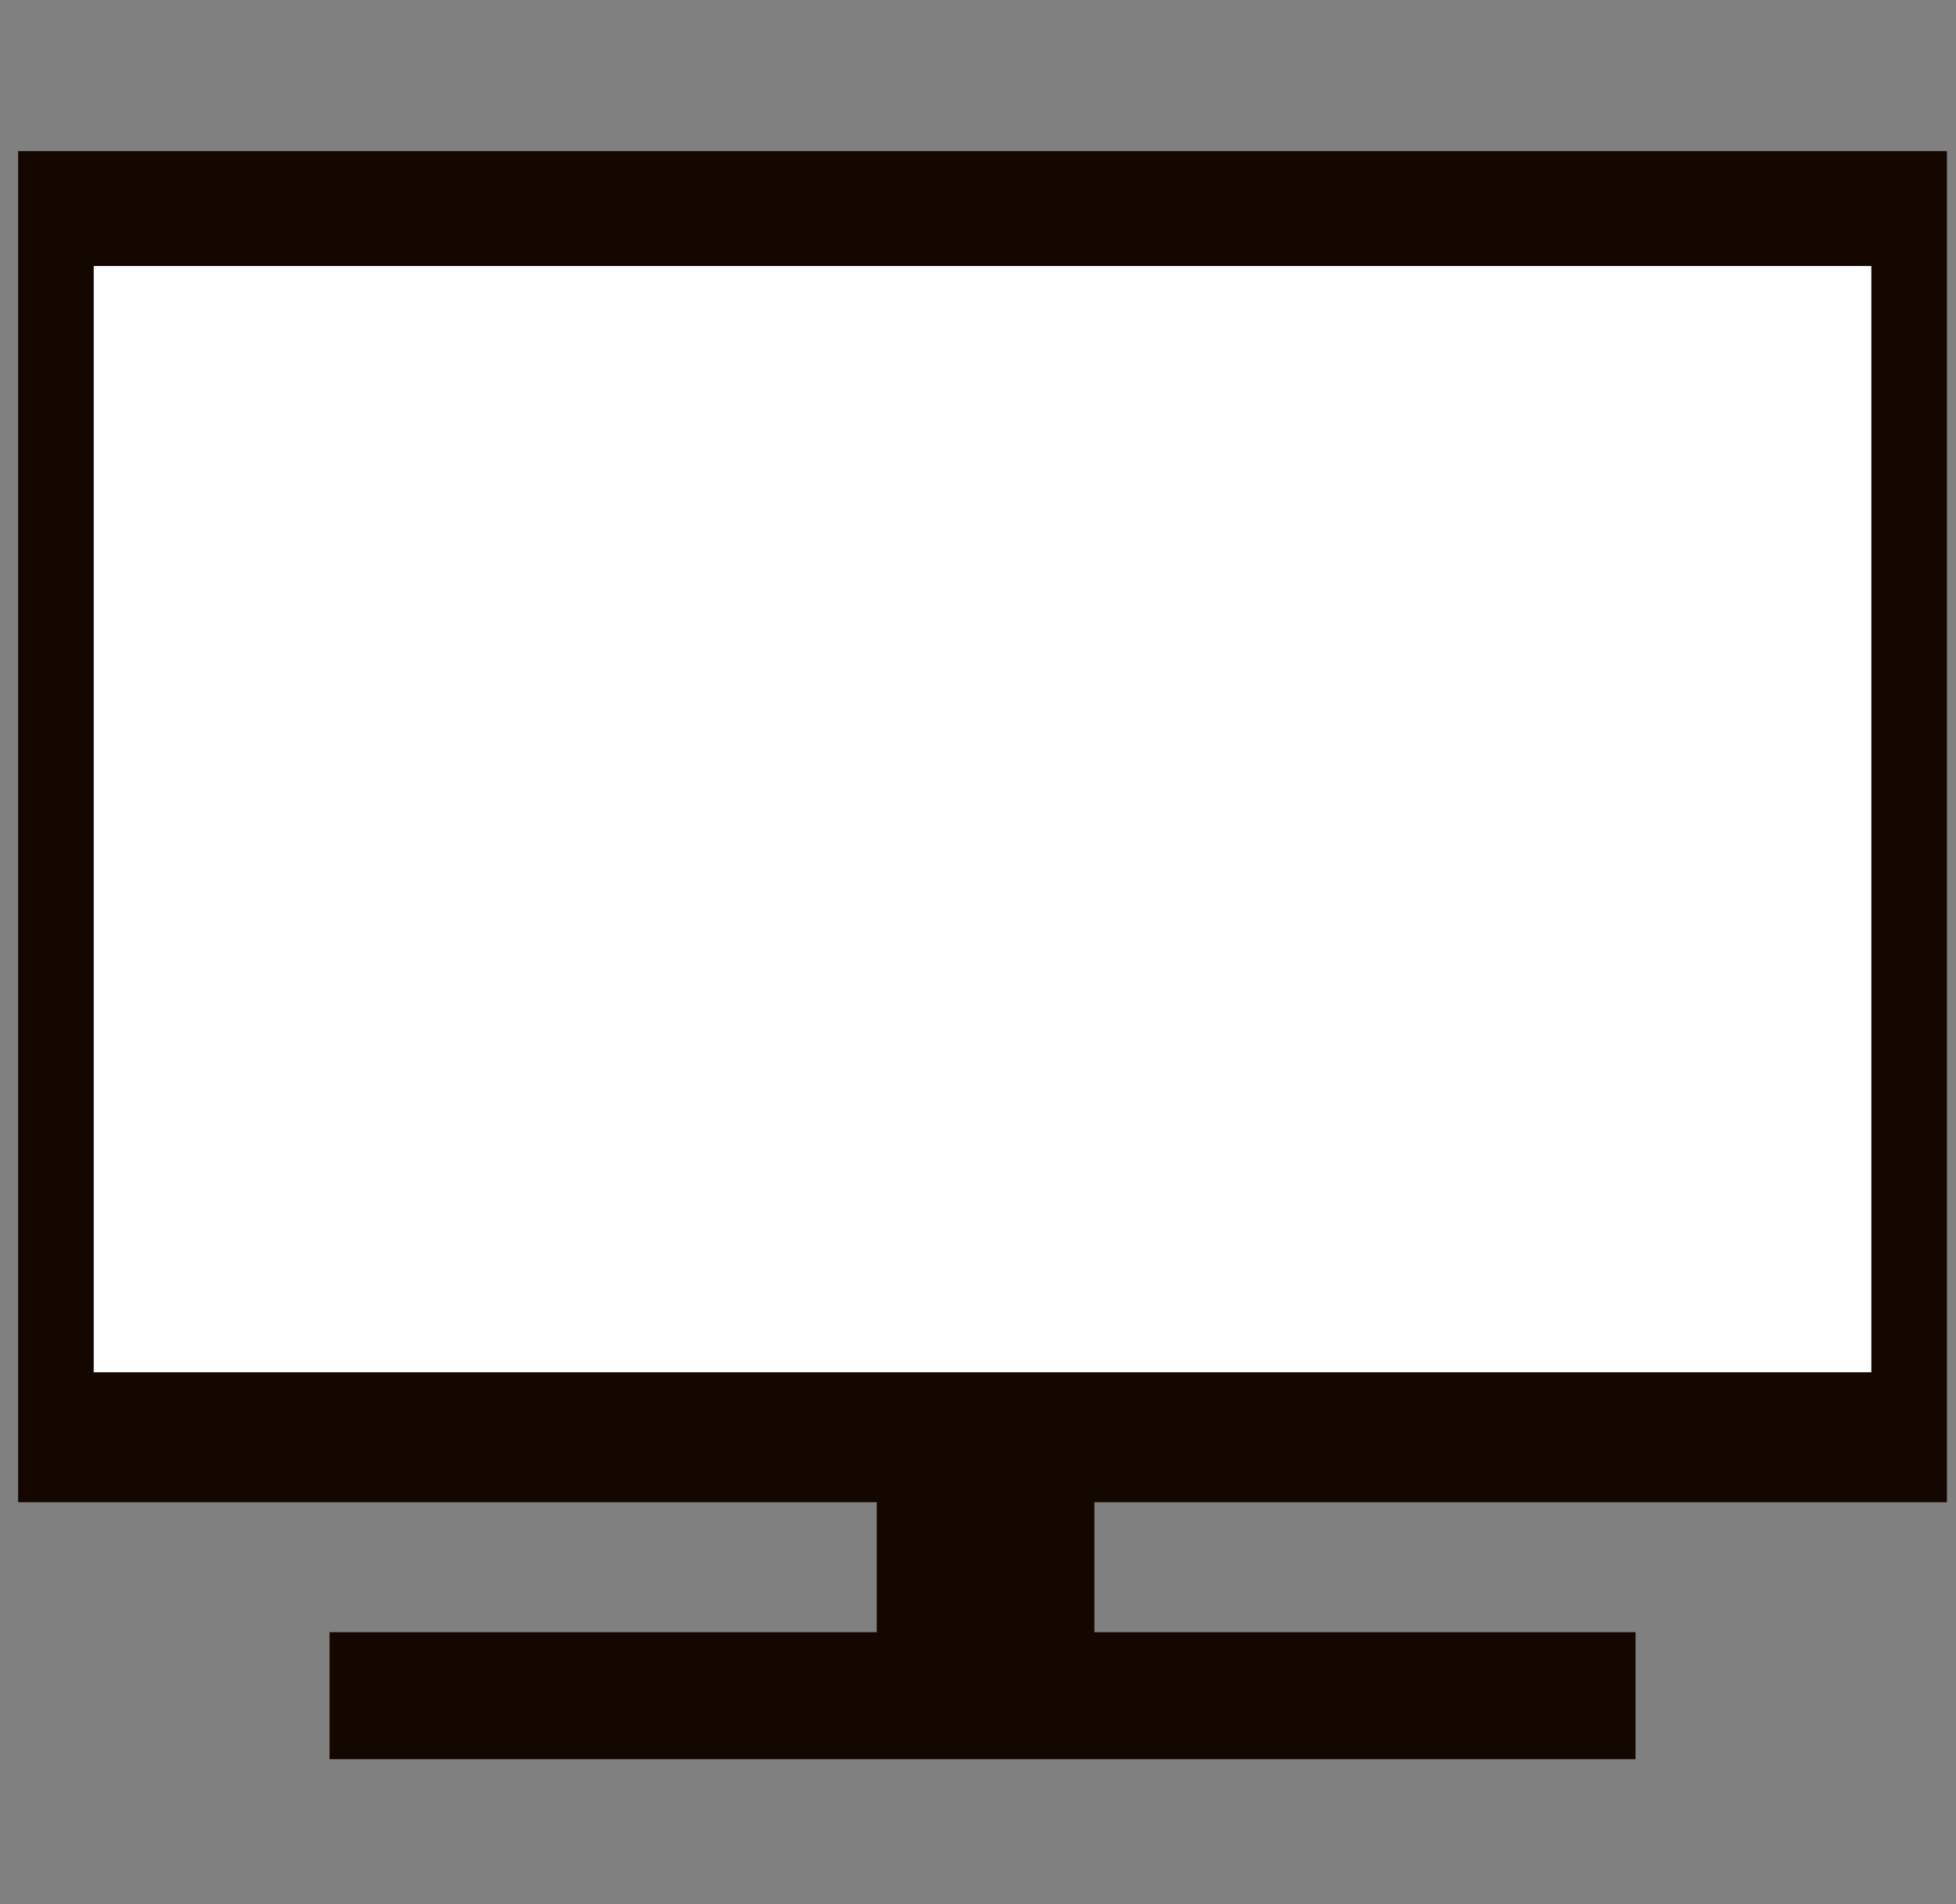
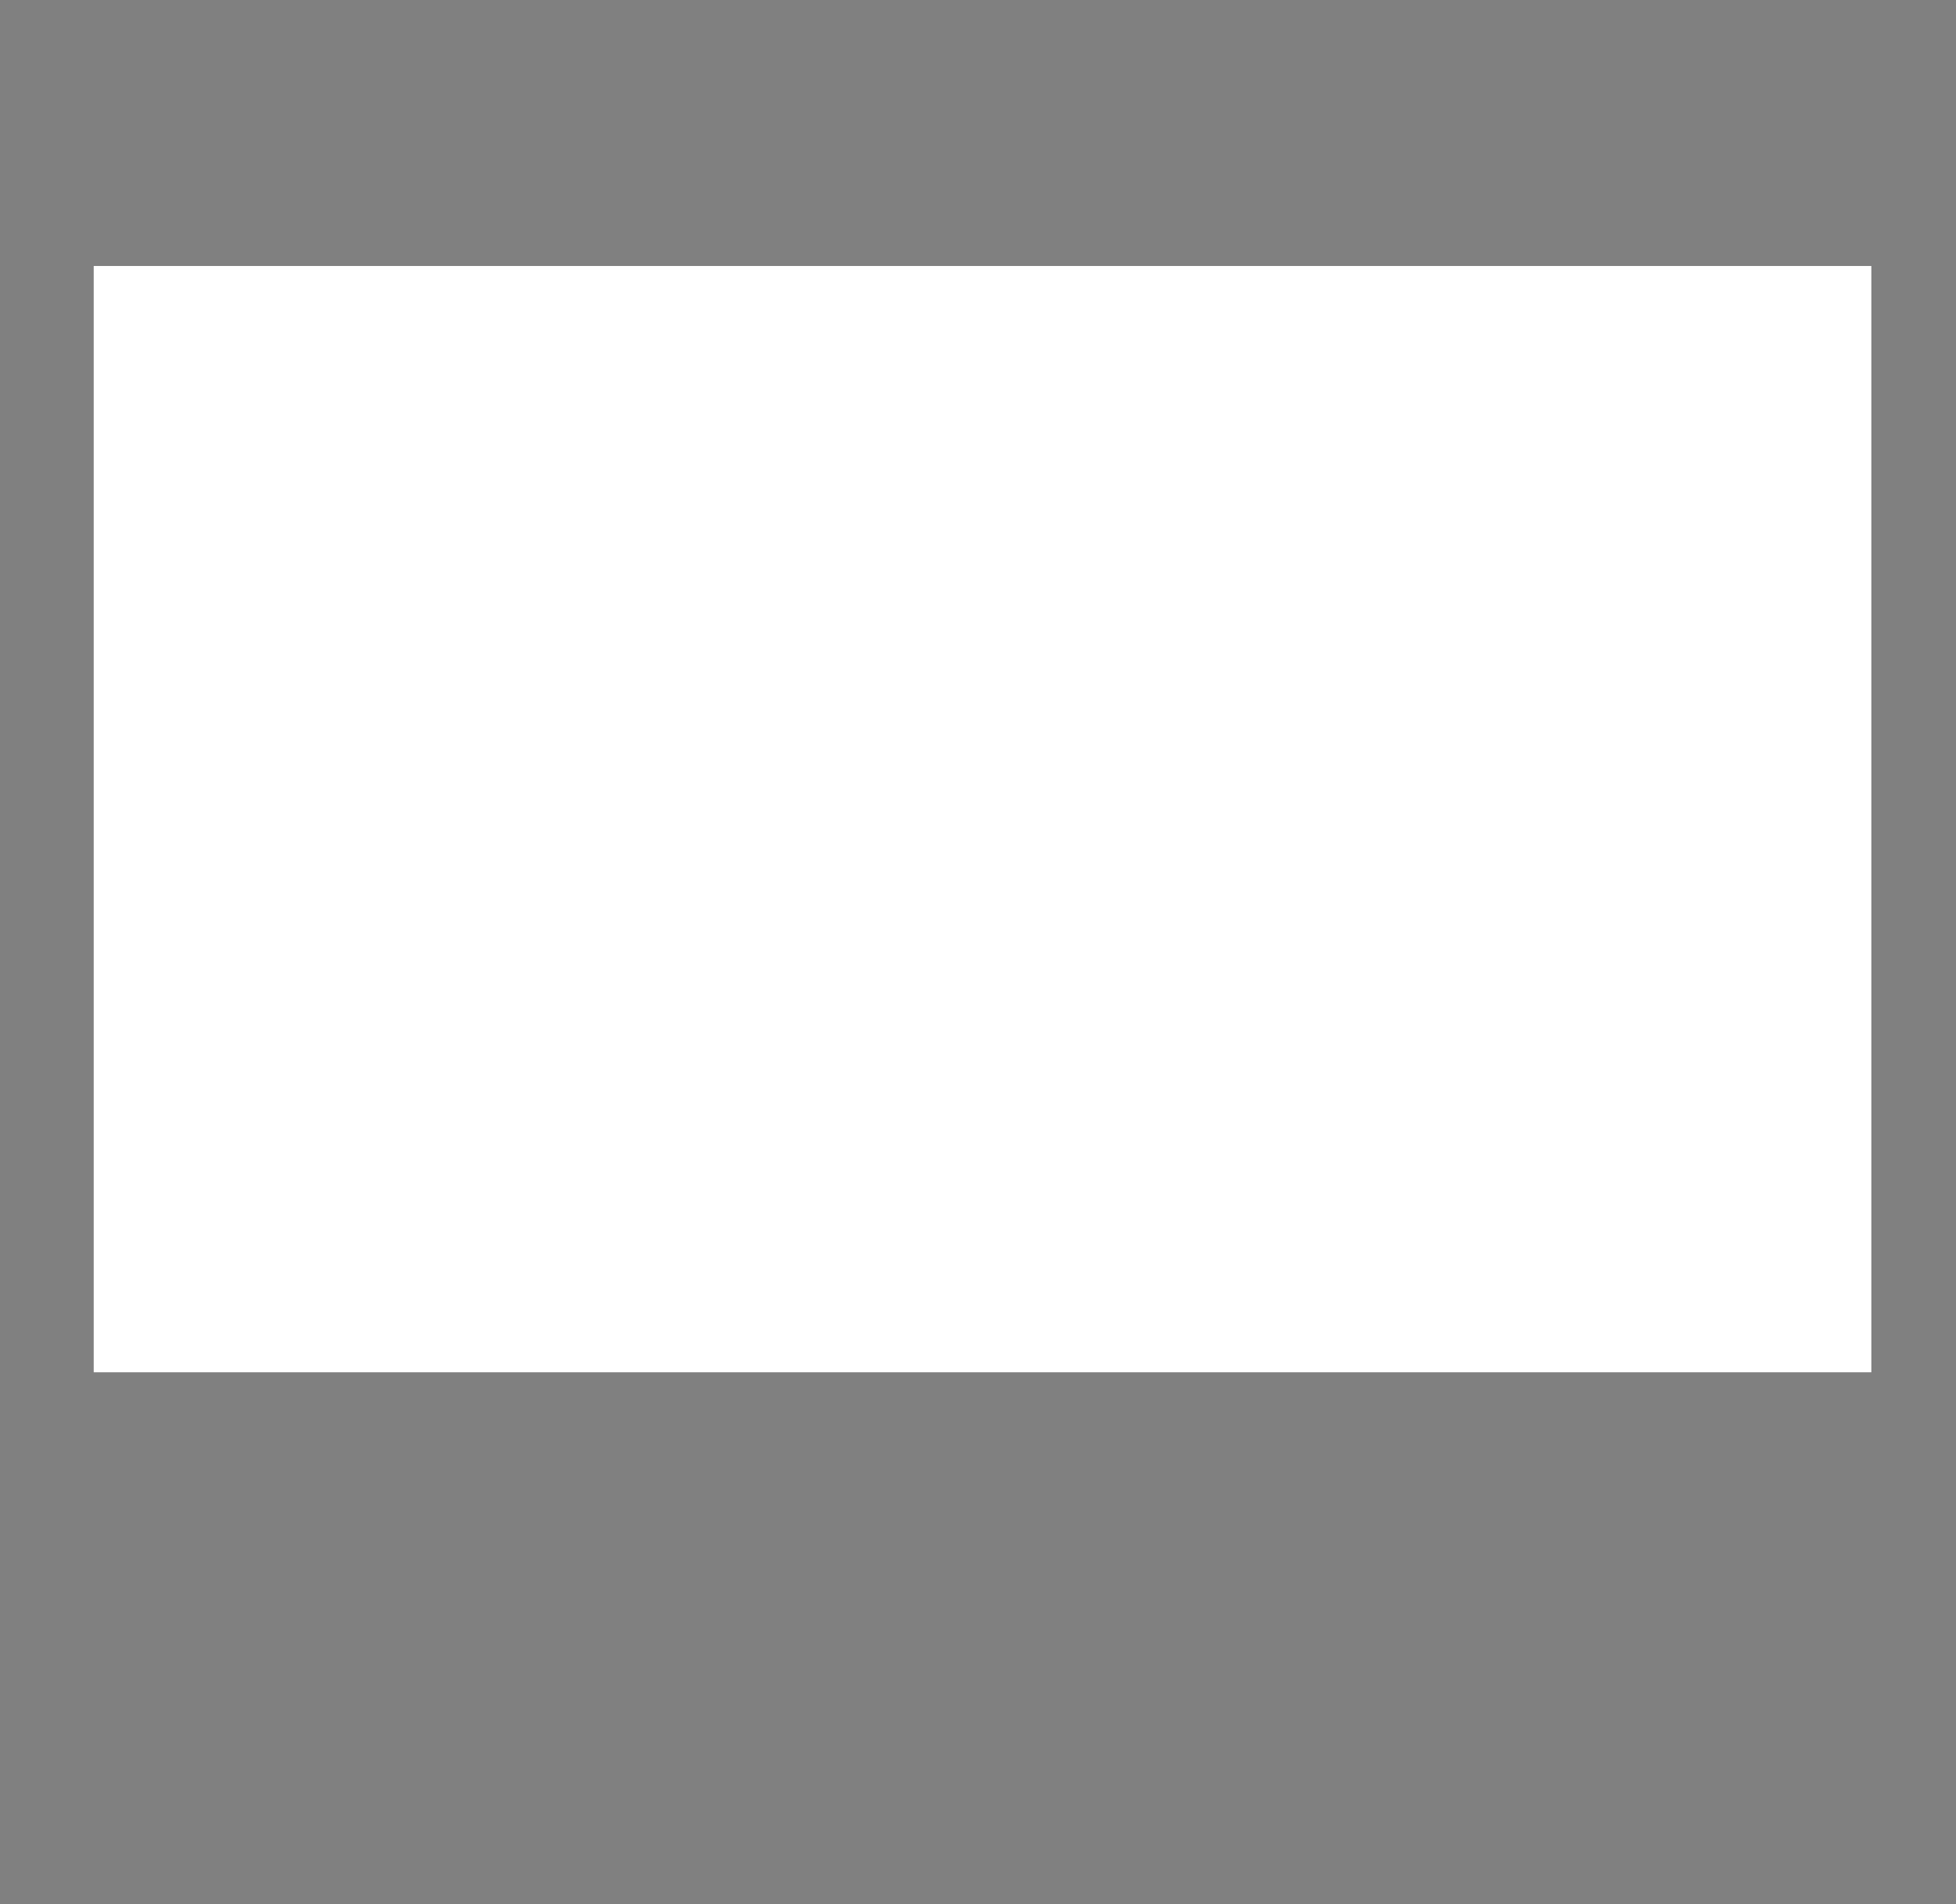
<svg xmlns="http://www.w3.org/2000/svg" version="1.1" id="レイヤー_1" x="0px" y="0px" viewBox="0 0 64.7 63" style="enable-background:new 0 0 64.7 63;" xml:space="preserve">
  <rect x="0" y="0" width="64.7" height="63" fill="#808080" stroke="none" />
  <style type="text/css">
	.st0{fill:#140700;}
	.st1{fill:#FFFFFF;}
</style>
-   <polygon class="st0" points="64.4,49.7 64.4,5 0.6,5 0.6,49.7 29,49.7 29,54 10.9,54 10.9,58.2 54.1,58.2 54.1,54 36.2,54   36.2,49.7 " />
  <rect x="3.1" y="8.8" class="st1" width="58.8" height="36.6" />
</svg>